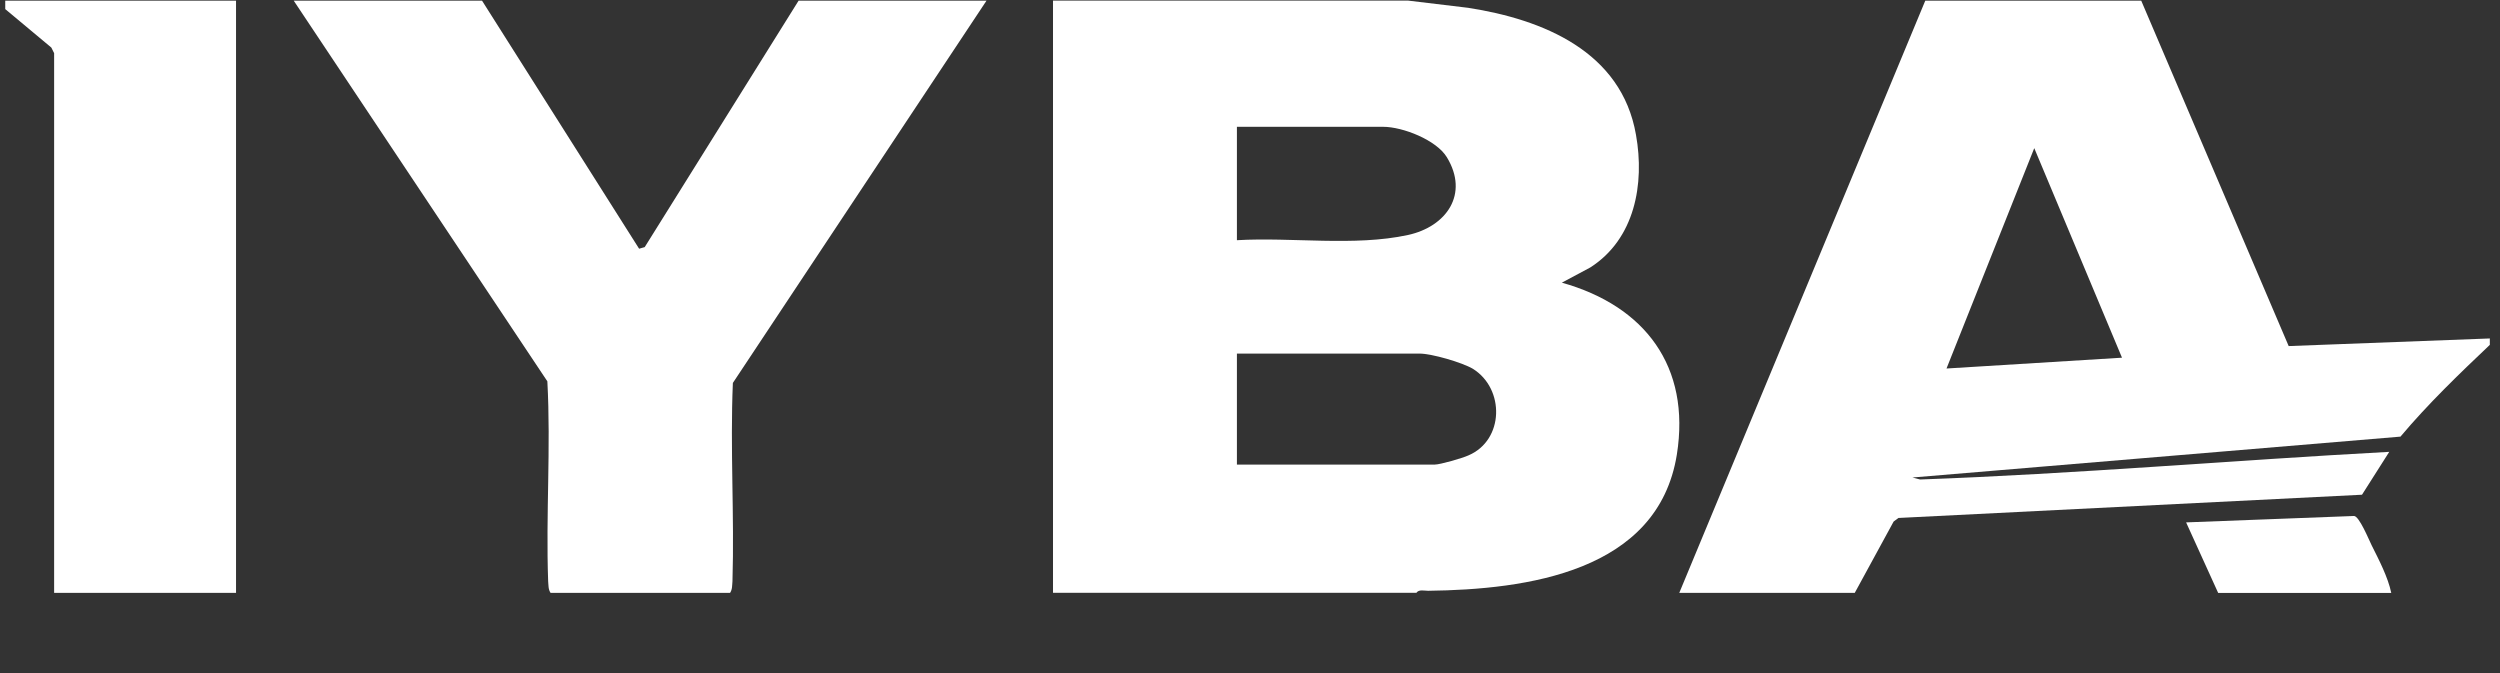
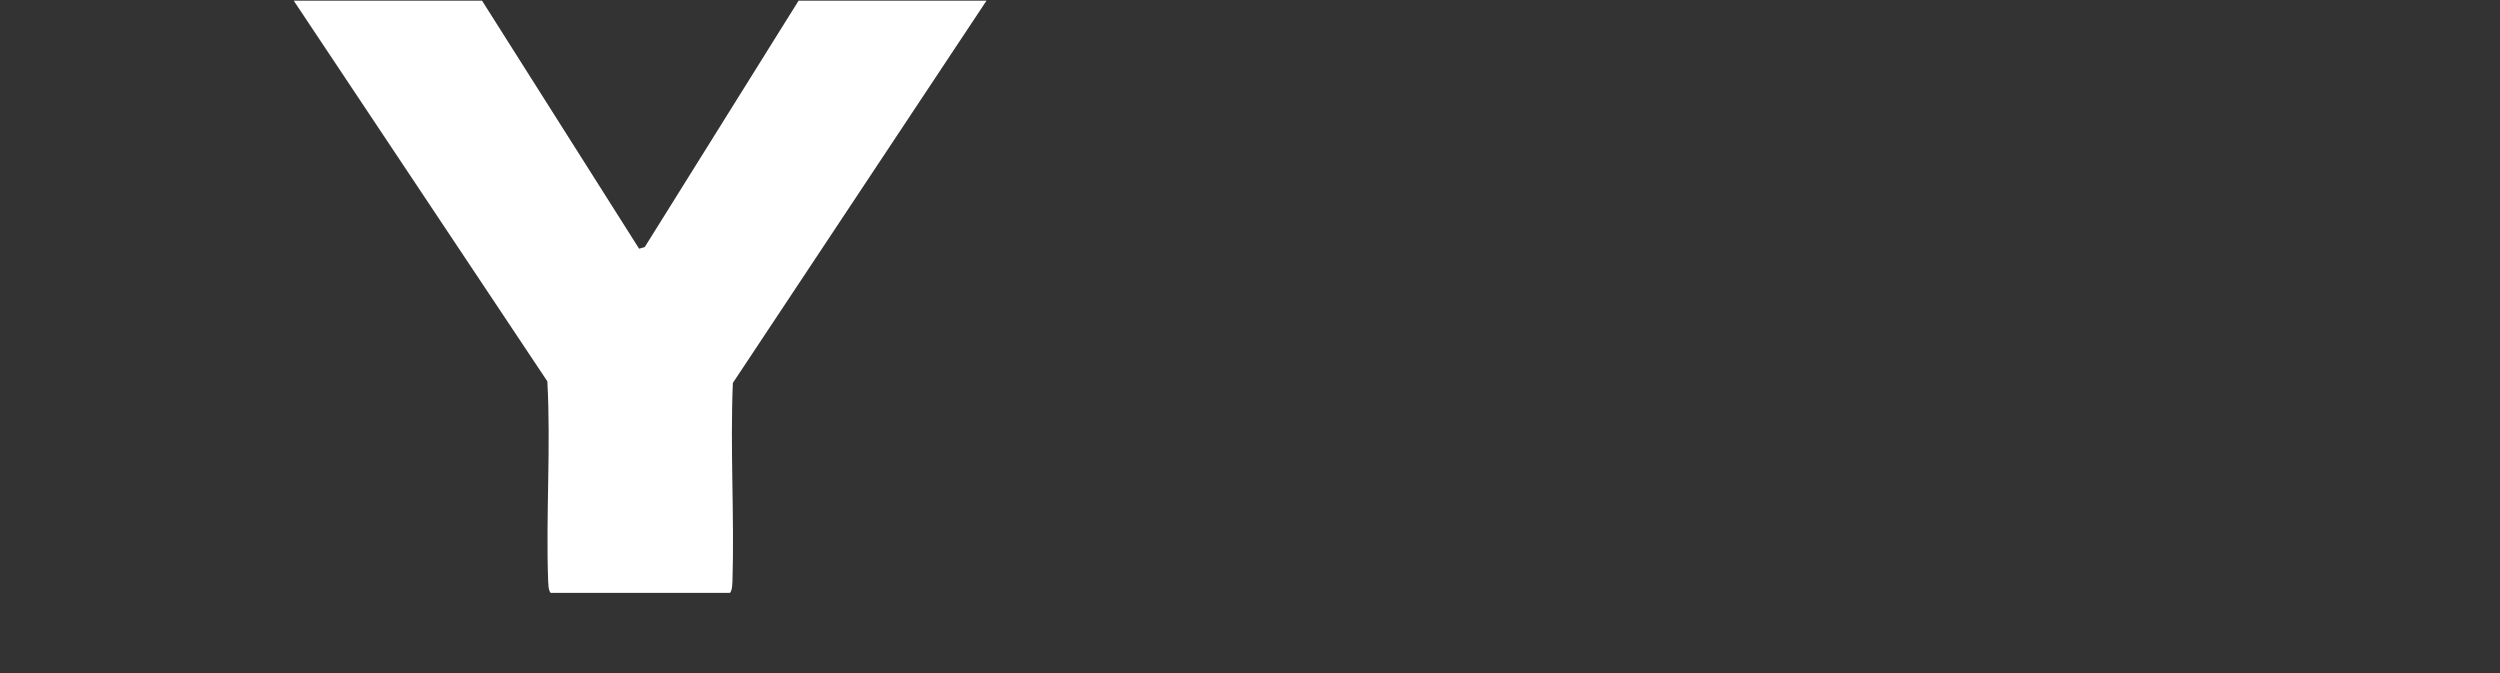
<svg xmlns="http://www.w3.org/2000/svg" width="100%" height="100%" viewBox="0 0 26 7" version="1.1" xml:space="preserve" style="fill-rule:evenodd;clip-rule:evenodd;stroke-linejoin:round;stroke-miterlimit:2;">
  <rect x="0" y="0" width="26" height="7" fill="#333333" stroke="none" />
  <g transform="matrix(1,0,0,1,-708.09,-126.097)">
    <g transform="matrix(4.167,0,0,4.167,-0.833,40.388)">
-       <path d="M173.215,21.728L173.709,21.728C173.722,21.728 173.778,21.712 173.793,21.705C173.882,21.667 173.884,21.539 173.804,21.489C173.777,21.473 173.701,21.451 173.671,21.451L173.215,21.451L173.215,21.728ZM173.215,21.168C173.352,21.16 173.508,21.184 173.642,21.155C173.738,21.134 173.795,21.053 173.739,20.961C173.713,20.918 173.629,20.885 173.58,20.885L173.215,20.885L173.215,21.168ZM173.642,20.57L173.792,20.588C173.979,20.617 174.175,20.697 174.211,20.905C174.233,21.028 174.208,21.165 174.097,21.236L174.026,21.274C174.233,21.332 174.348,21.483 174.313,21.703C174.266,21.996 173.938,22.04 173.692,22.043C173.683,22.043 173.669,22.039 173.663,22.048L172.756,22.048L172.756,20.57L173.642,20.57Z" style="fill:white;fill-rule:nonzero;" />
-     </g>
+       </g>
    <g transform="matrix(4.167,0,0,4.167,-0.833,40.389)">
-       <path d="M175.424,21.461L175.205,20.938L174.986,21.488L175.424,21.461ZM175.472,20.57L175.84,21.432L176.342,21.413L176.342,21.429C176.265,21.502 176.188,21.576 176.119,21.658L174.901,21.76L174.92,21.765C175.31,21.751 175.701,21.717 176.091,21.696L176.023,21.803L174.866,21.861L174.854,21.87L174.757,22.048L174.319,22.048L174.933,20.57L175.472,20.57Z" style="fill:white;fill-rule:nonzero;" />
-     </g>
+       </g>
    <g transform="matrix(4.167,0,0,4.167,-0.833,40.389)">
      <path d="M171.331,20.57L171.723,21.189L171.737,21.185L172.121,20.57L172.59,20.57L171.957,21.524C171.95,21.688 171.961,21.854 171.956,22.019C171.955,22.029 171.956,22.039 171.95,22.048L171.502,22.048C171.496,22.039 171.497,22.029 171.496,22.019C171.49,21.853 171.503,21.686 171.494,21.52L170.861,20.57L171.331,20.57Z" style="fill:white;fill-rule:nonzero;" />
    </g>
    <g transform="matrix(4.167,0,0,4.167,-0.833,40.389)">
-       <path d="M170.717,20.57L170.717,22.048L170.263,22.048L170.263,20.701L170.256,20.687L170.141,20.591L170.141,20.57L170.717,20.57Z" style="fill:white;fill-rule:nonzero;" />
-     </g>
+       </g>
    <g transform="matrix(4.167,0,0,4.167,-0.833,45.748)">
-       <path d="M176.096,20.762L175.664,20.762L175.584,20.586L176.003,20.57C176.016,20.57 176.04,20.629 176.047,20.643C176.065,20.679 176.088,20.723 176.096,20.762" style="fill:white;fill-rule:nonzero;" />
-     </g>
+       </g>
  </g>
</svg>